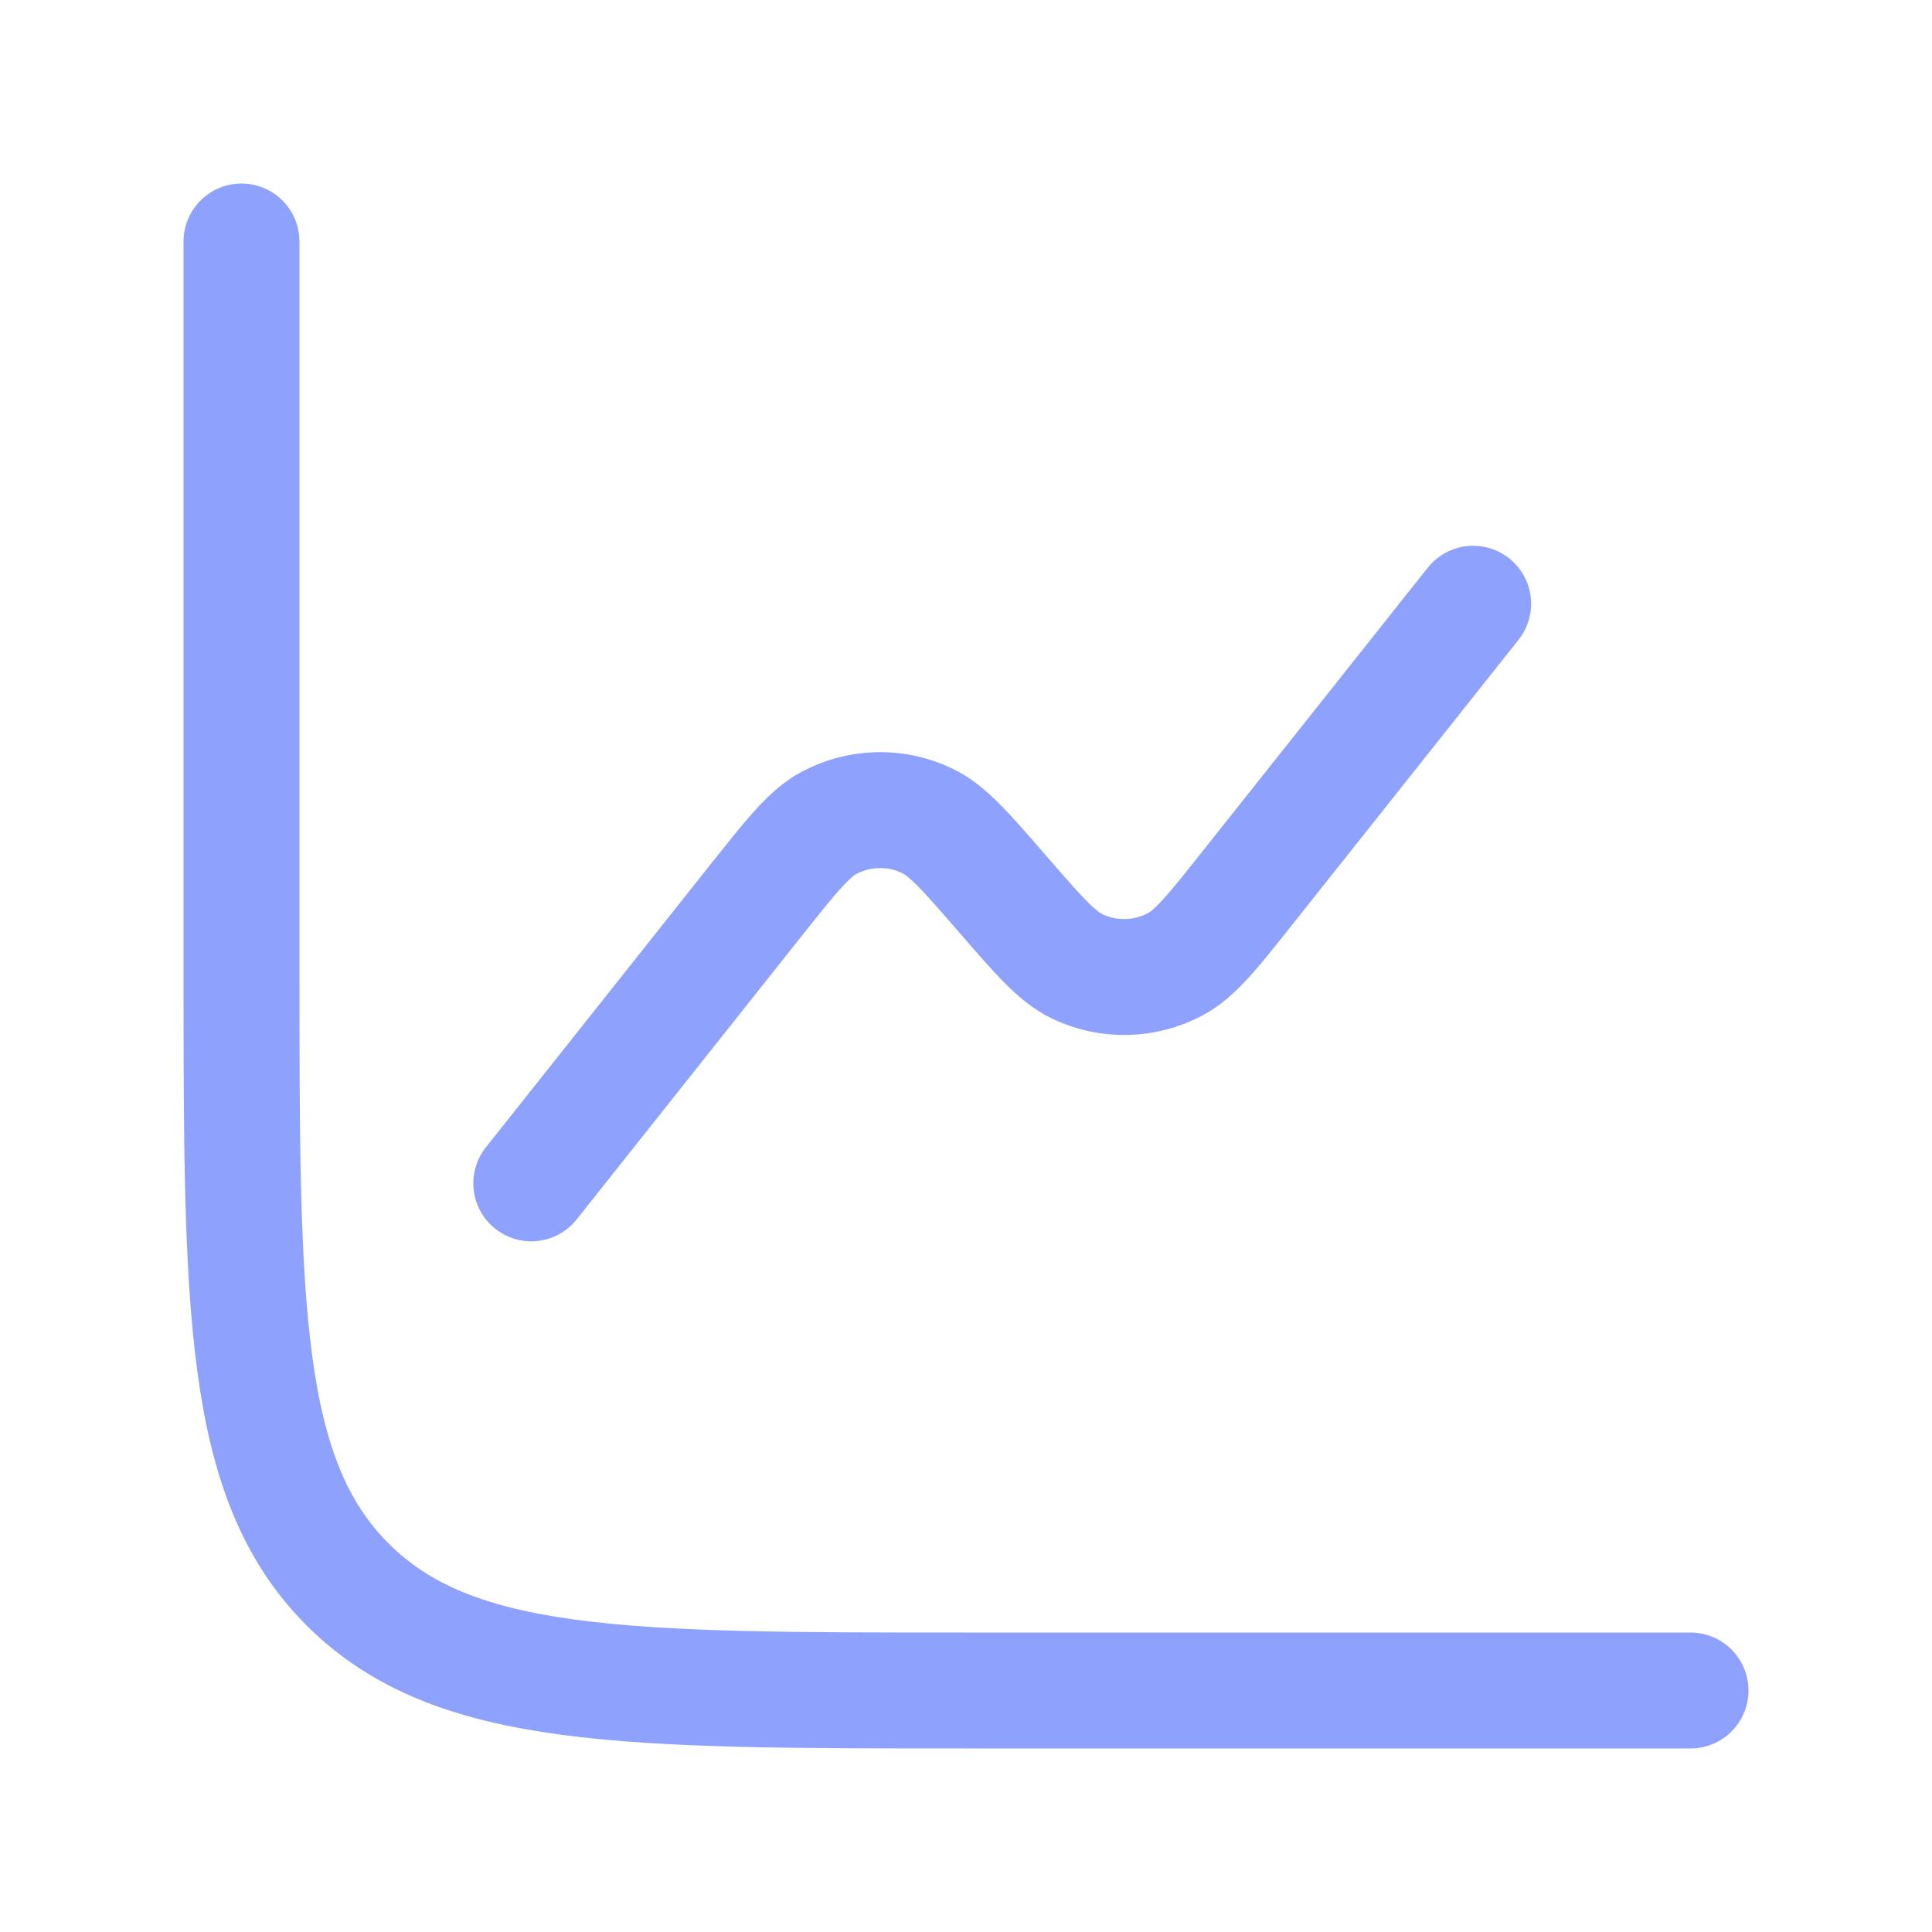
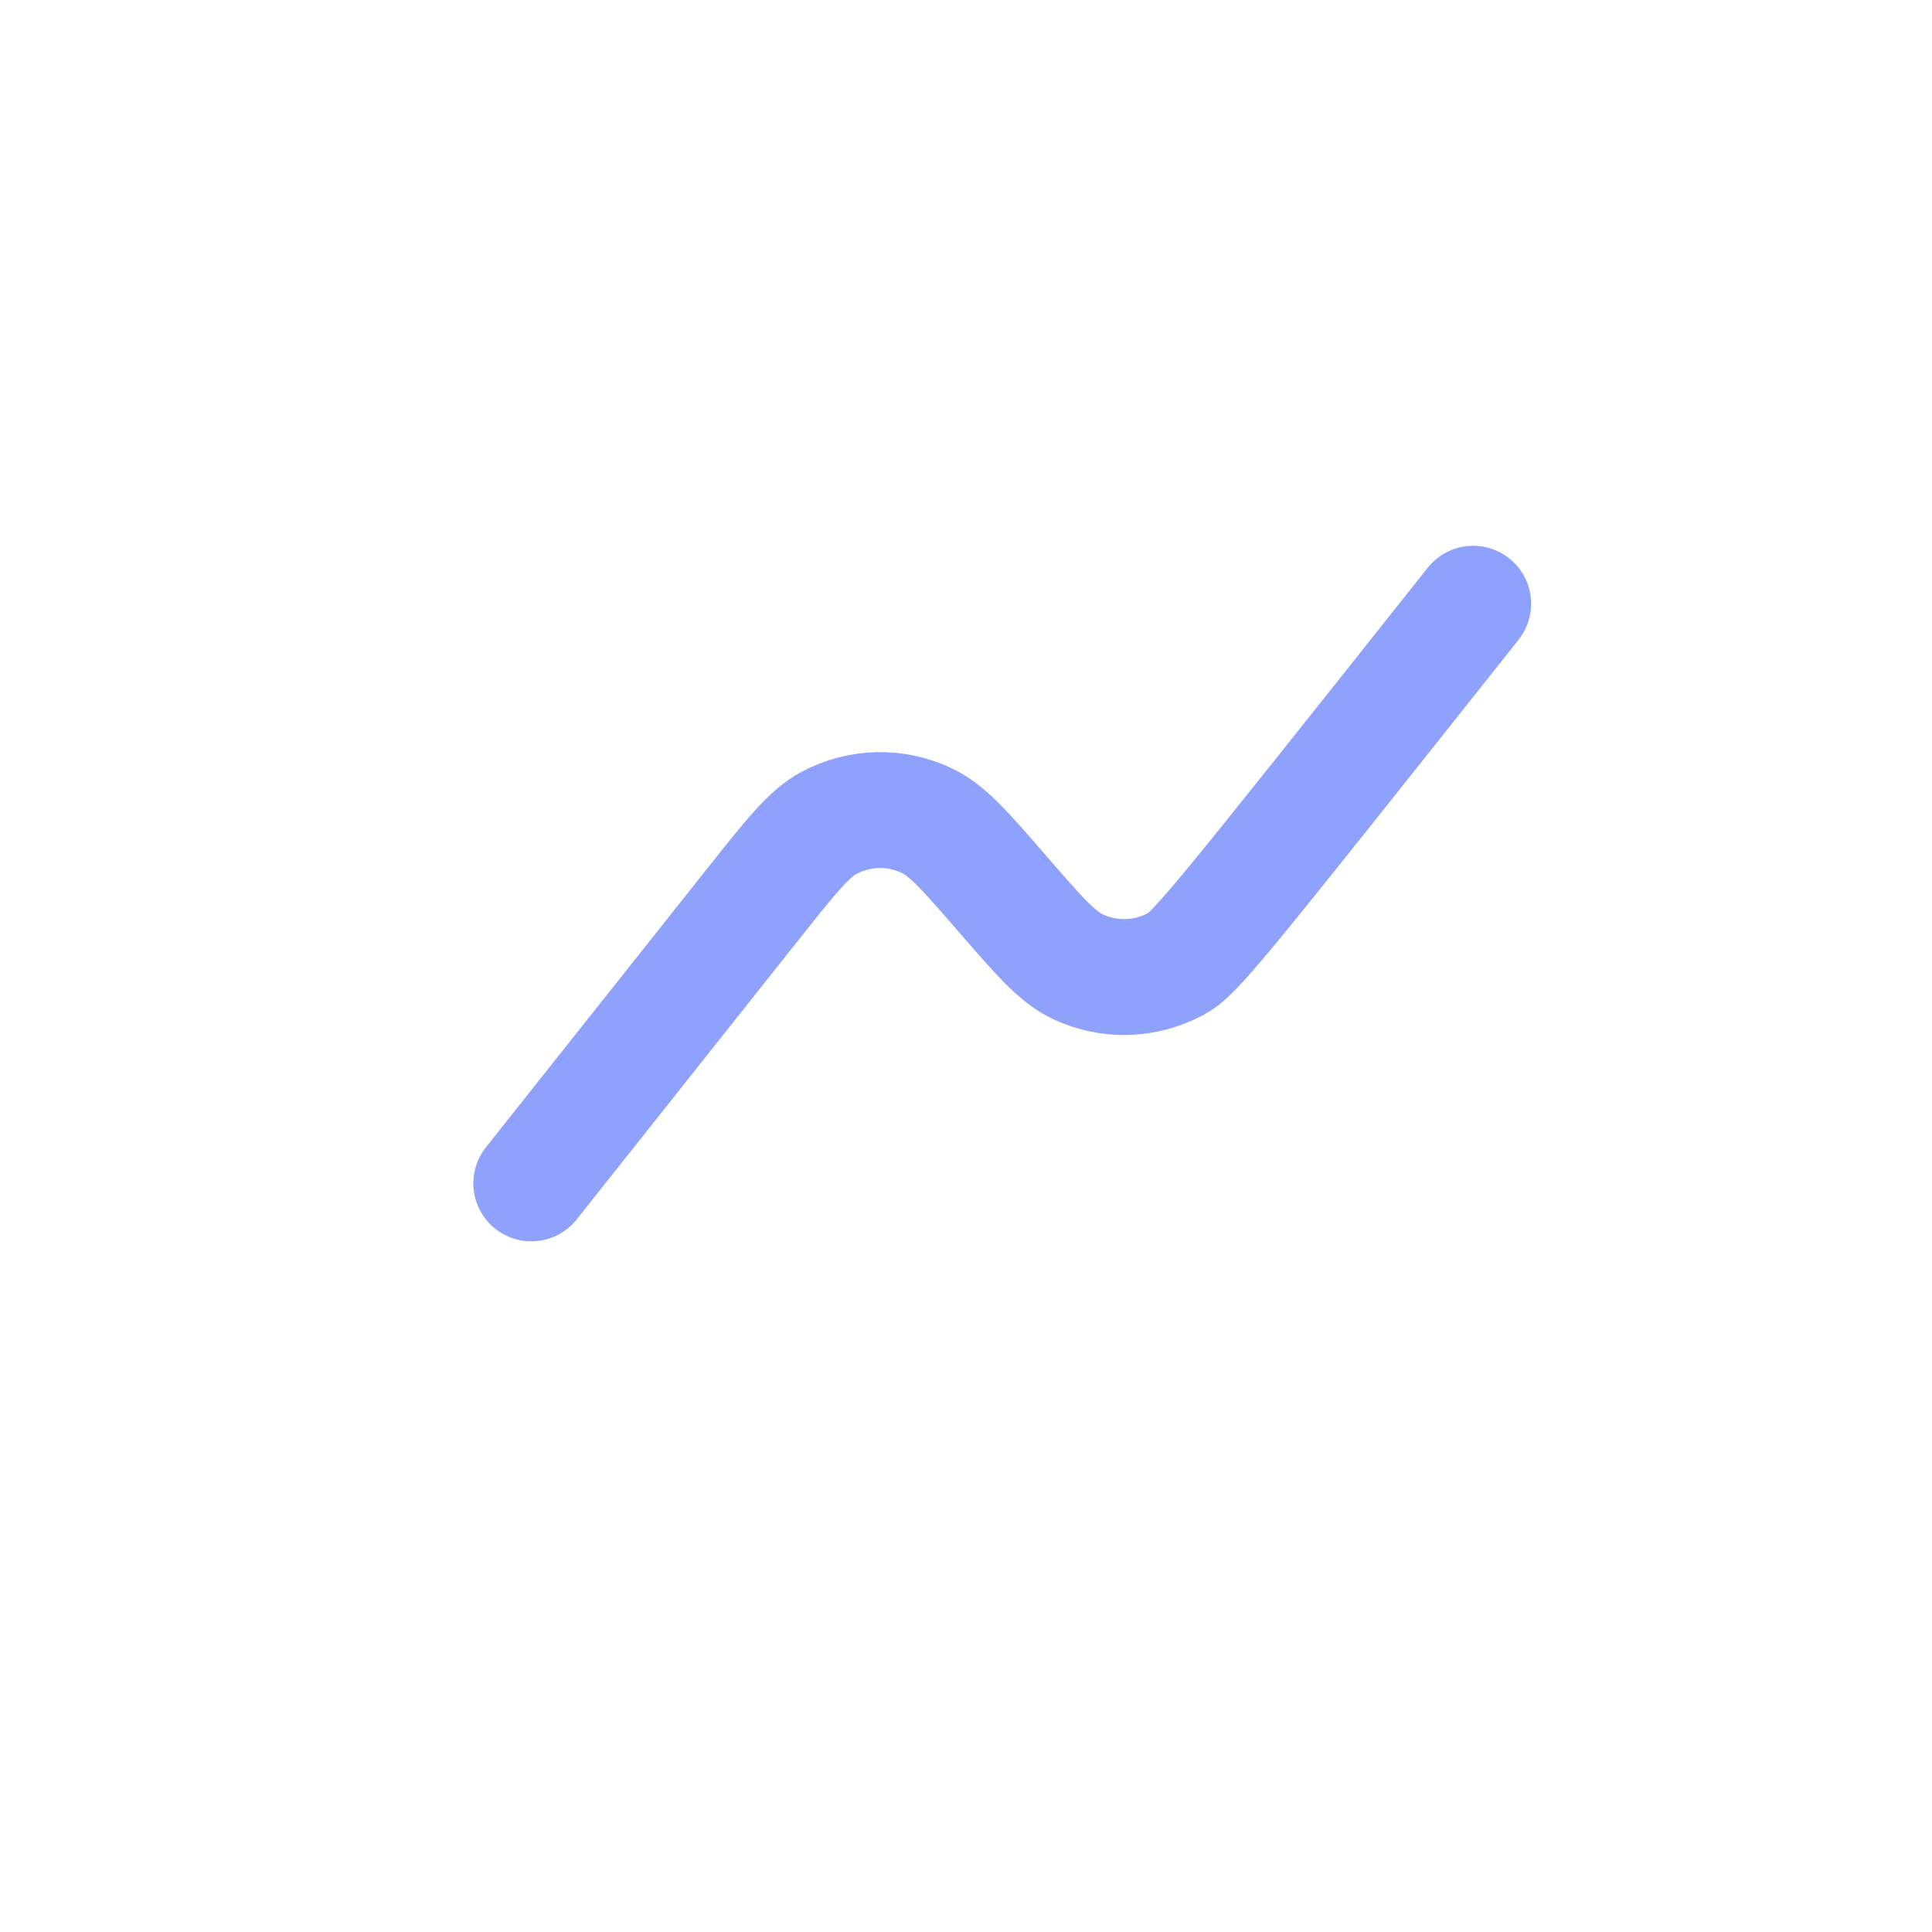
<svg xmlns="http://www.w3.org/2000/svg" width="20" height="20" viewBox="0 0 20 20" fill="none">
-   <path d="M17.5 17.5H10C6.464 17.5 4.697 17.5 3.598 16.402C2.5 15.303 2.5 13.536 2.5 10V2.5" stroke="#8DA1FD" stroke-width="1.2" stroke-linecap="round" />
-   <path d="M15.25 6.25L12.911 9.195C12.553 9.646 12.374 9.871 12.168 9.981C11.852 10.15 11.475 10.159 11.151 10.004C10.941 9.903 10.752 9.685 10.375 9.25C9.997 8.815 9.809 8.597 9.598 8.497C9.275 8.341 8.897 8.35 8.581 8.519C8.376 8.629 8.197 8.854 7.838 9.305L5.5 12.25" stroke="#8DA1FD" stroke-width="1.2" stroke-linecap="round" />
+   <path d="M15.25 6.25C12.553 9.646 12.374 9.871 12.168 9.981C11.852 10.15 11.475 10.159 11.151 10.004C10.941 9.903 10.752 9.685 10.375 9.25C9.997 8.815 9.809 8.597 9.598 8.497C9.275 8.341 8.897 8.35 8.581 8.519C8.376 8.629 8.197 8.854 7.838 9.305L5.5 12.25" stroke="#8DA1FD" stroke-width="1.2" stroke-linecap="round" />
</svg>